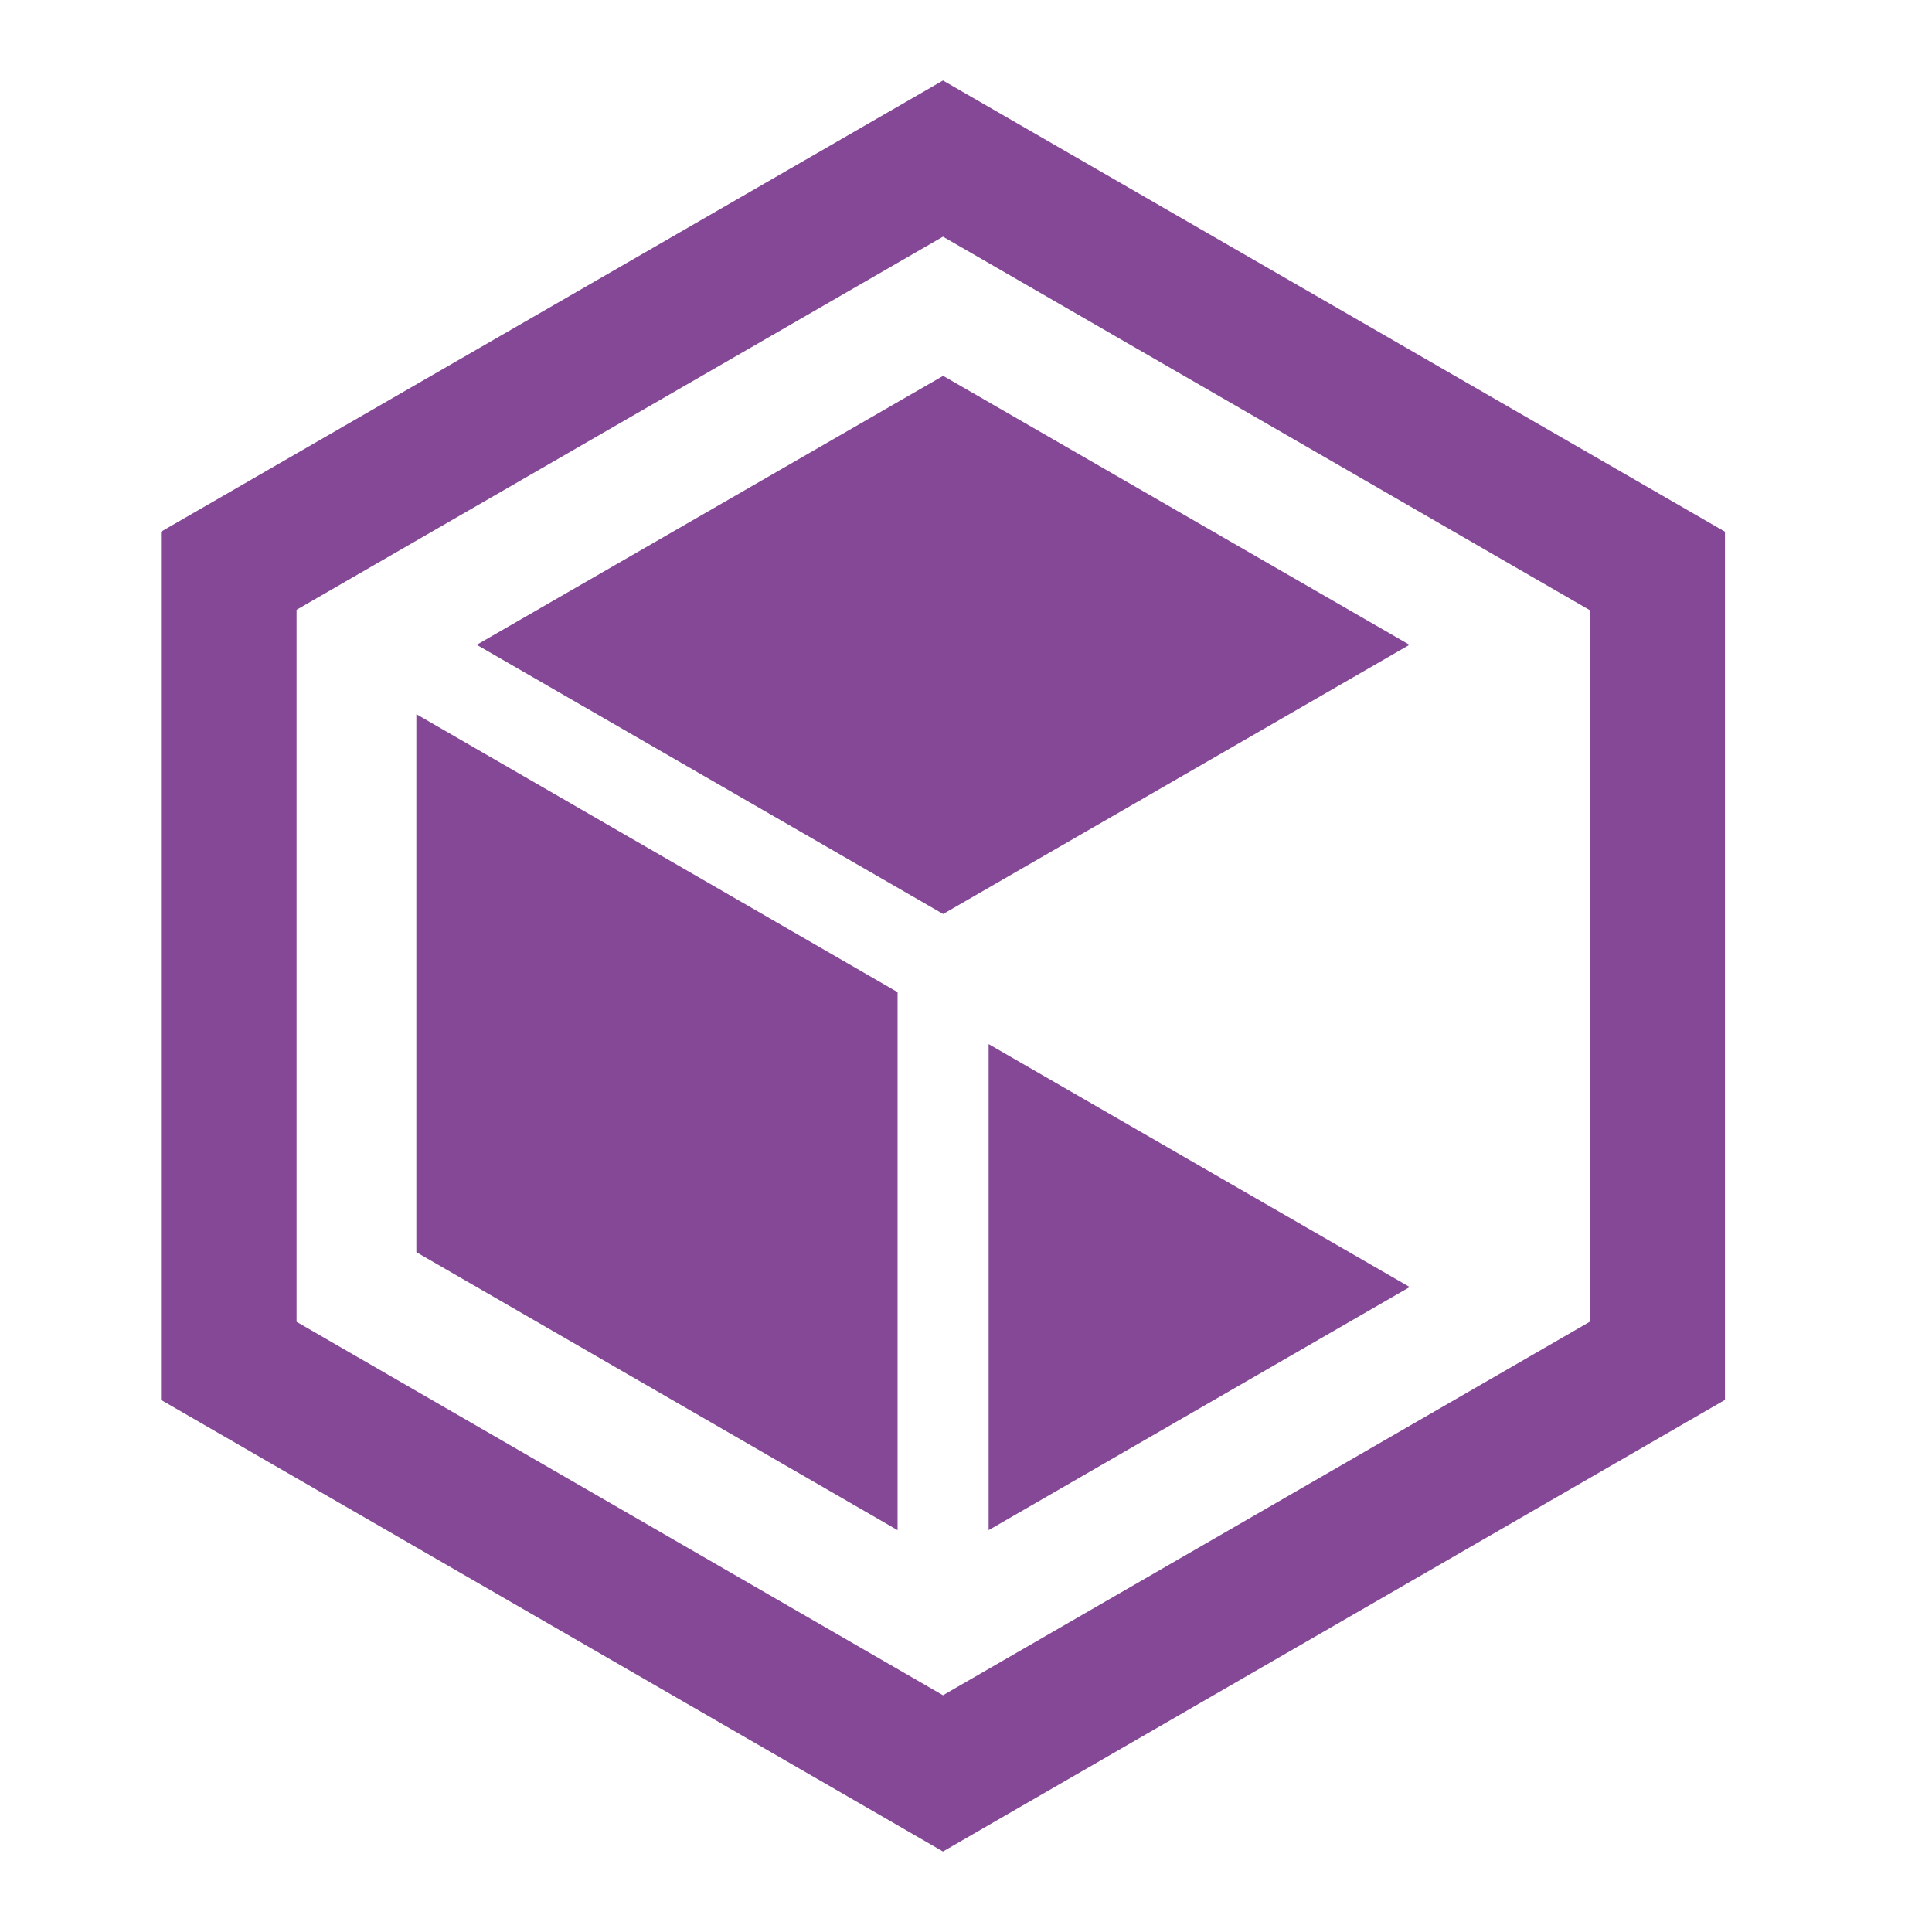
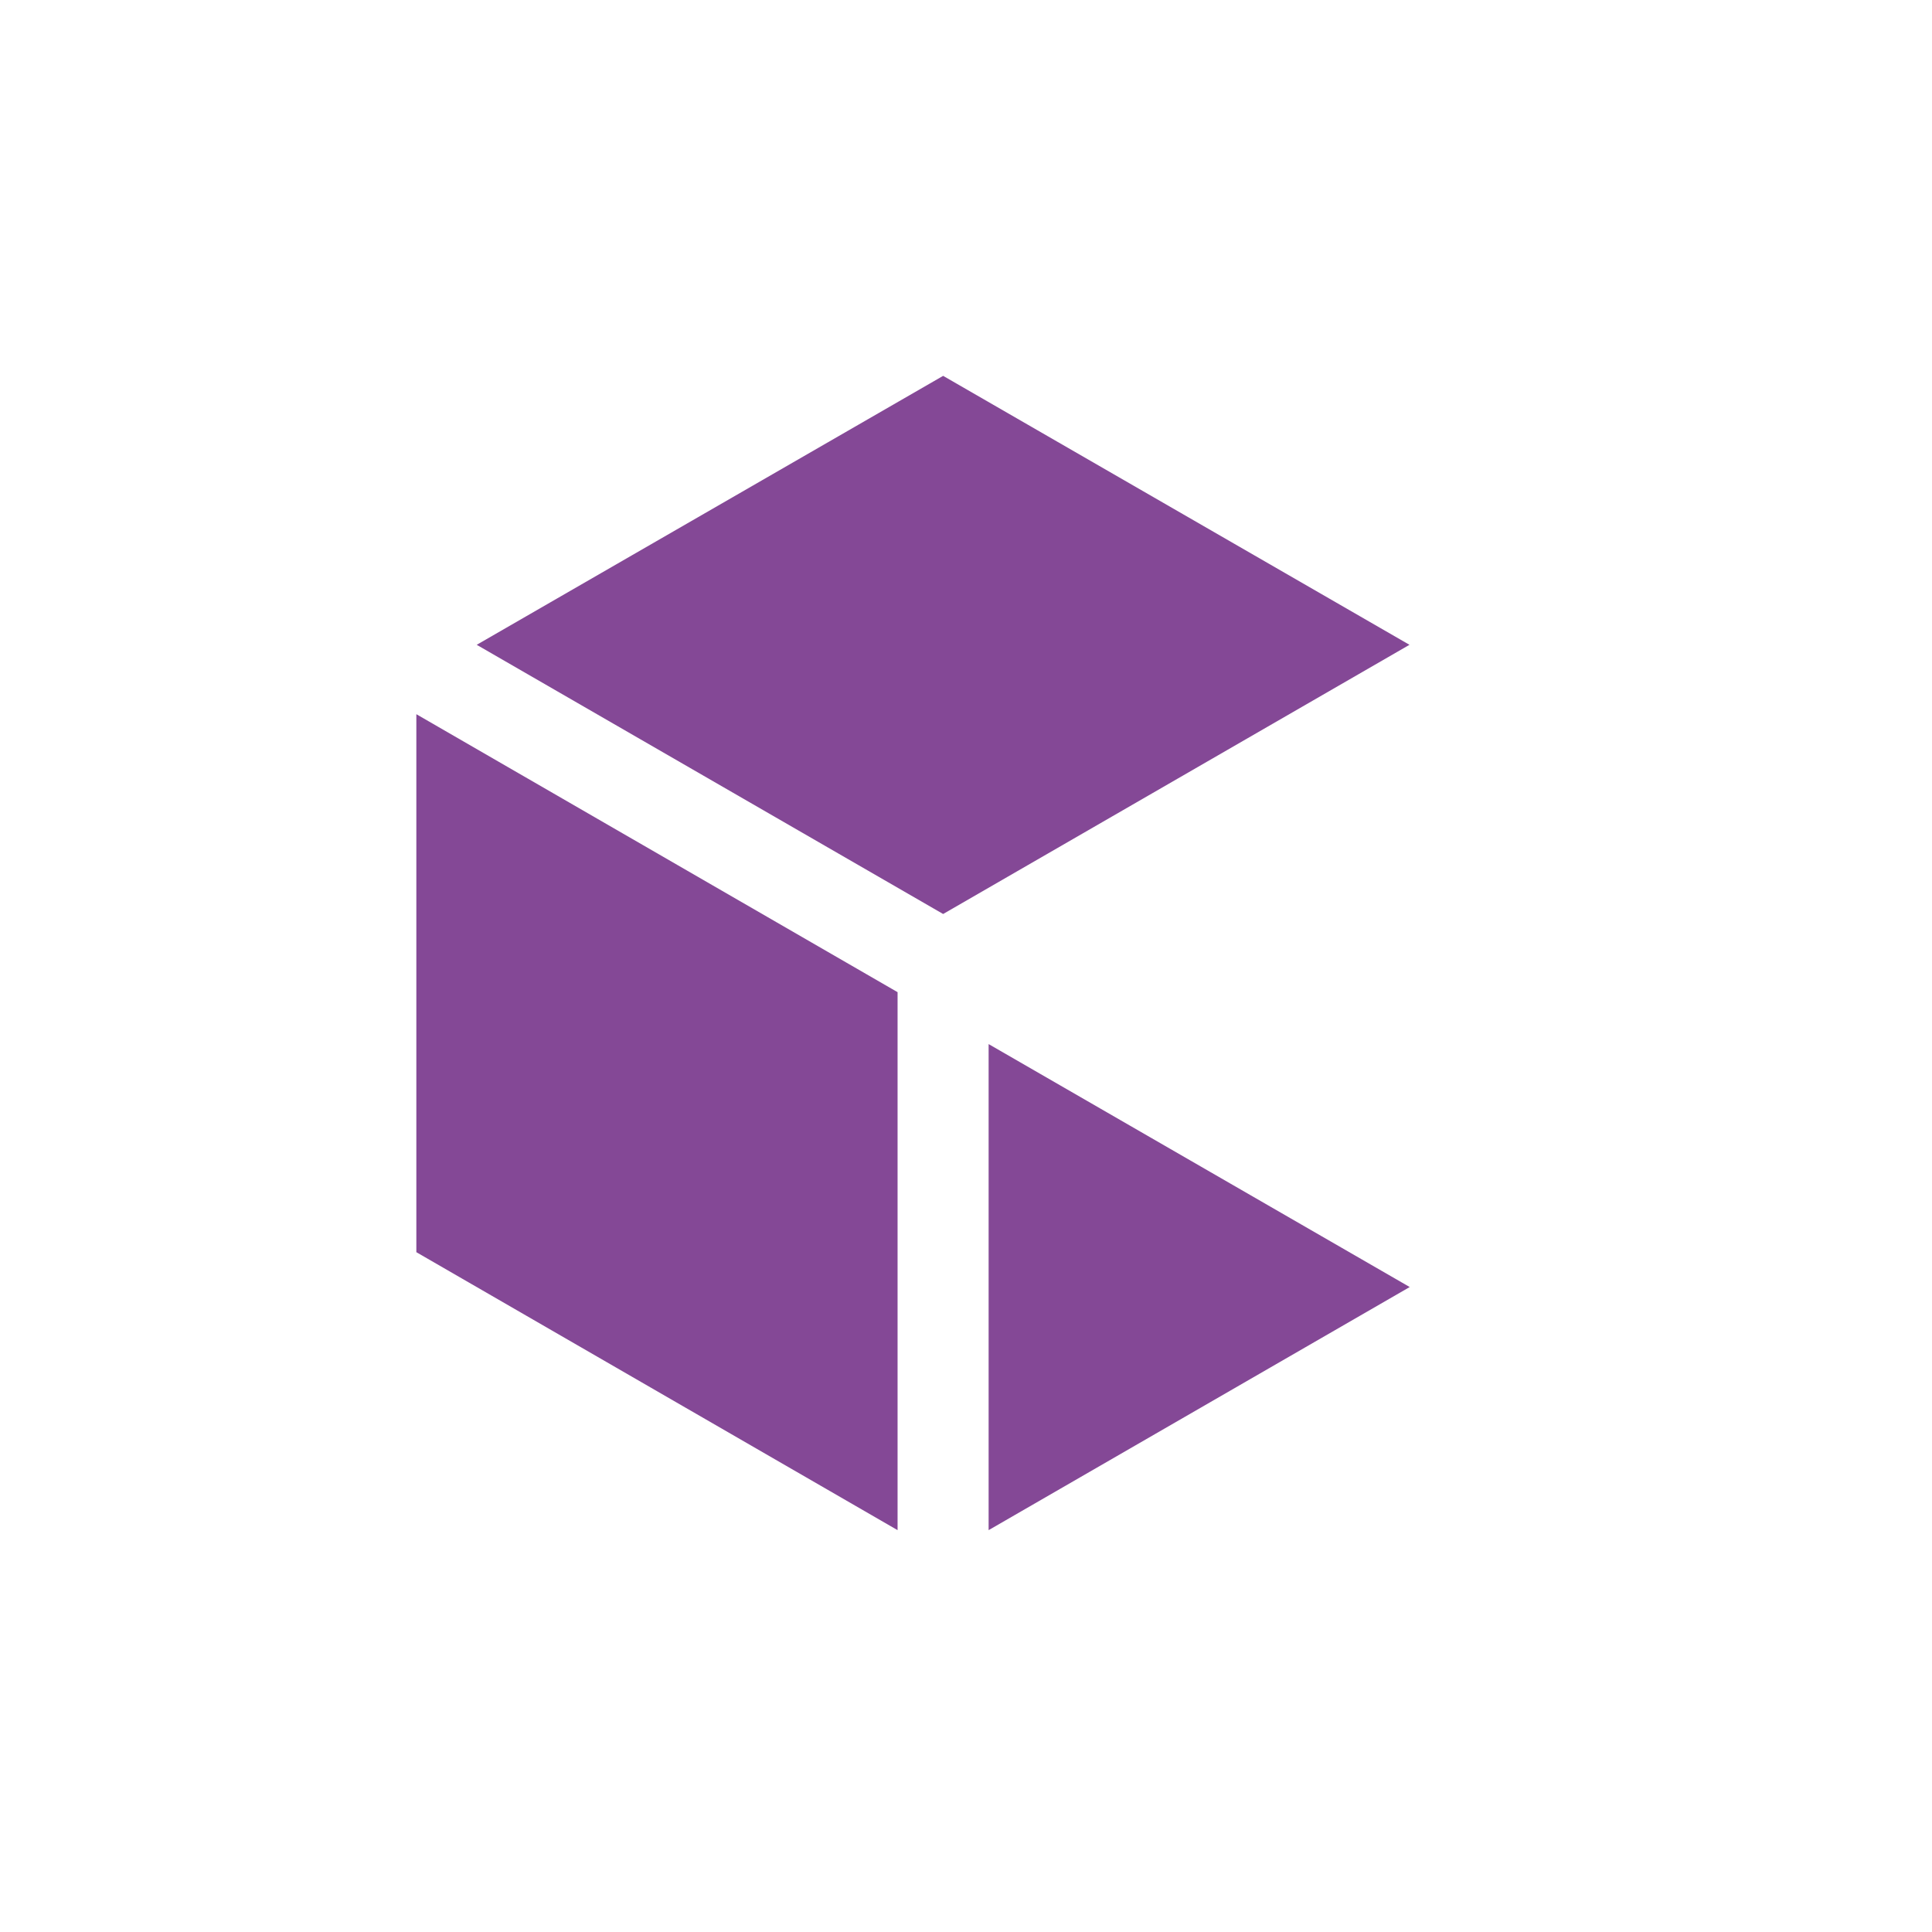
<svg xmlns="http://www.w3.org/2000/svg" width="24" height="24" viewBox="0 0 24 24" fill="none">
-   <path d="M11.714 1L2 6.605V17.39L11.714 23L21.428 17.39V6.605L11.714 1ZM19.748 16.42L11.714 21.059L3.684 16.42V7.575L11.714 2.94L19.748 7.579V16.419V16.42Z" fill="#844896" />
  <path d="M11.15 12.325L5.172 8.872V15.555L11.15 19.008V12.325Z" fill="#844896" />
  <path d="M17.512 15.988L12.281 12.97V19.008L17.512 15.988Z" fill="#844896" />
  <path d="M17.509 8.01L11.716 4.669L5.922 8.01L11.716 11.354L17.509 8.01Z" fill="#844896" />
</svg>